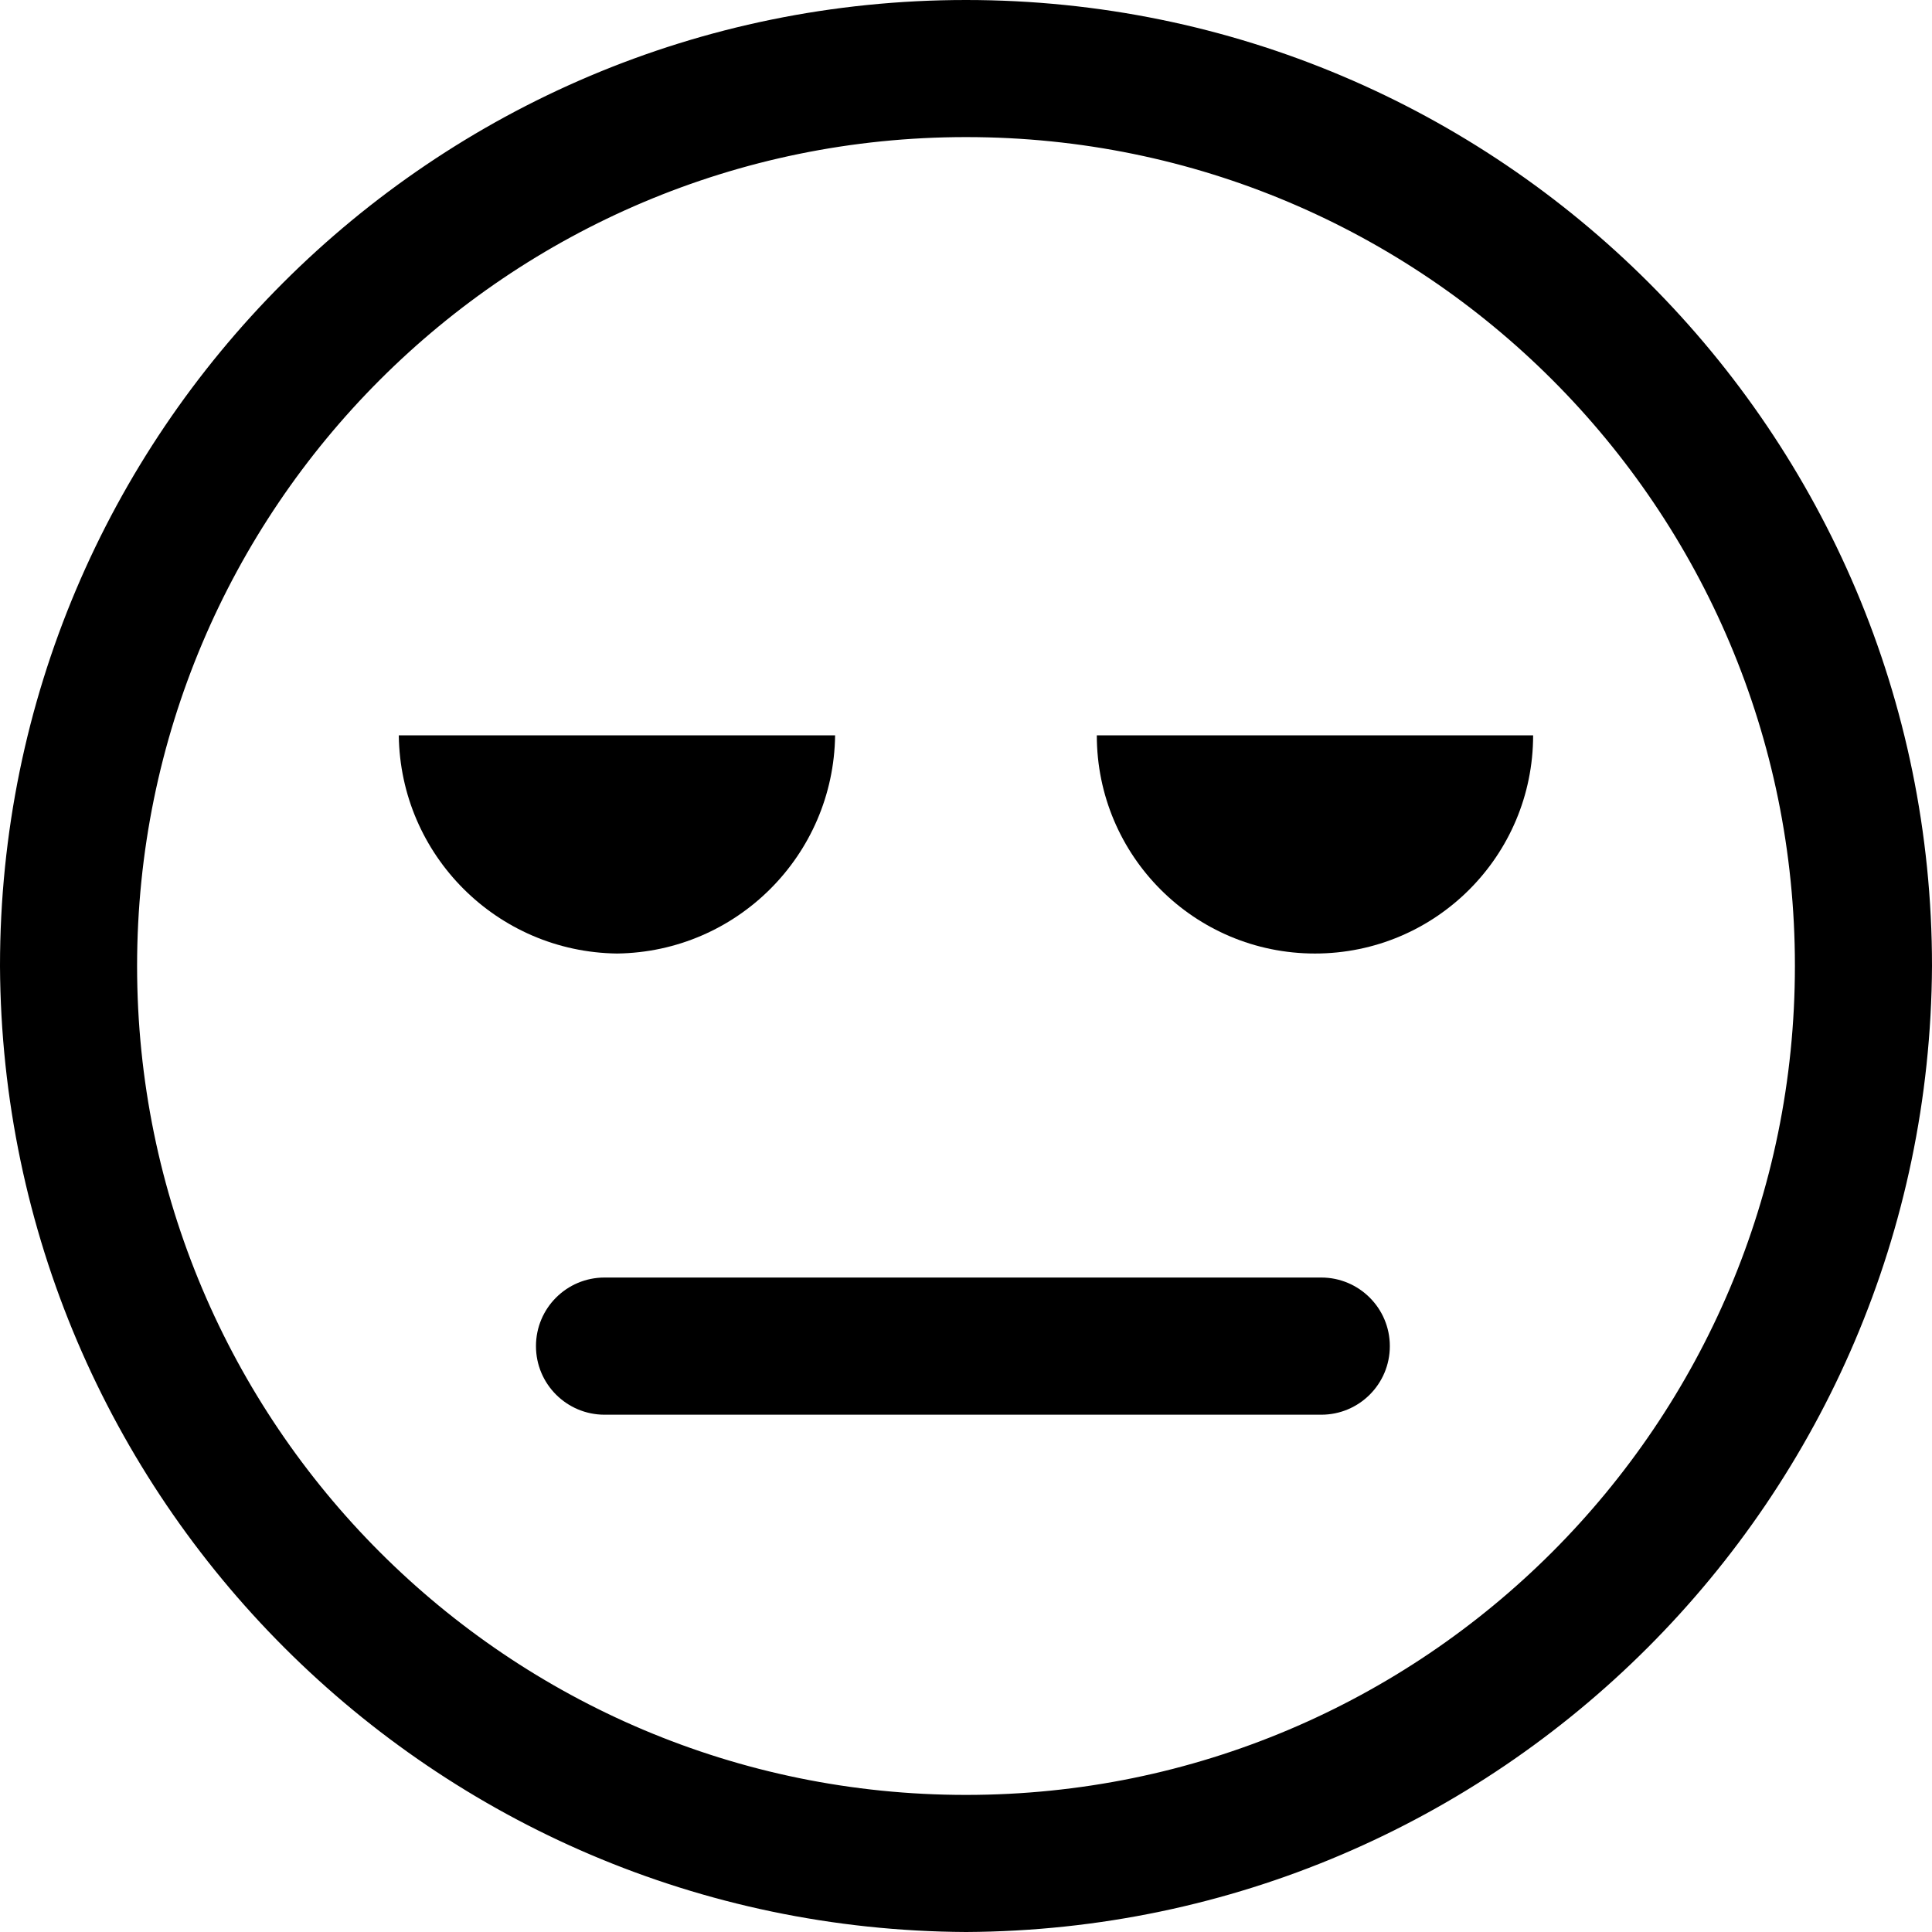
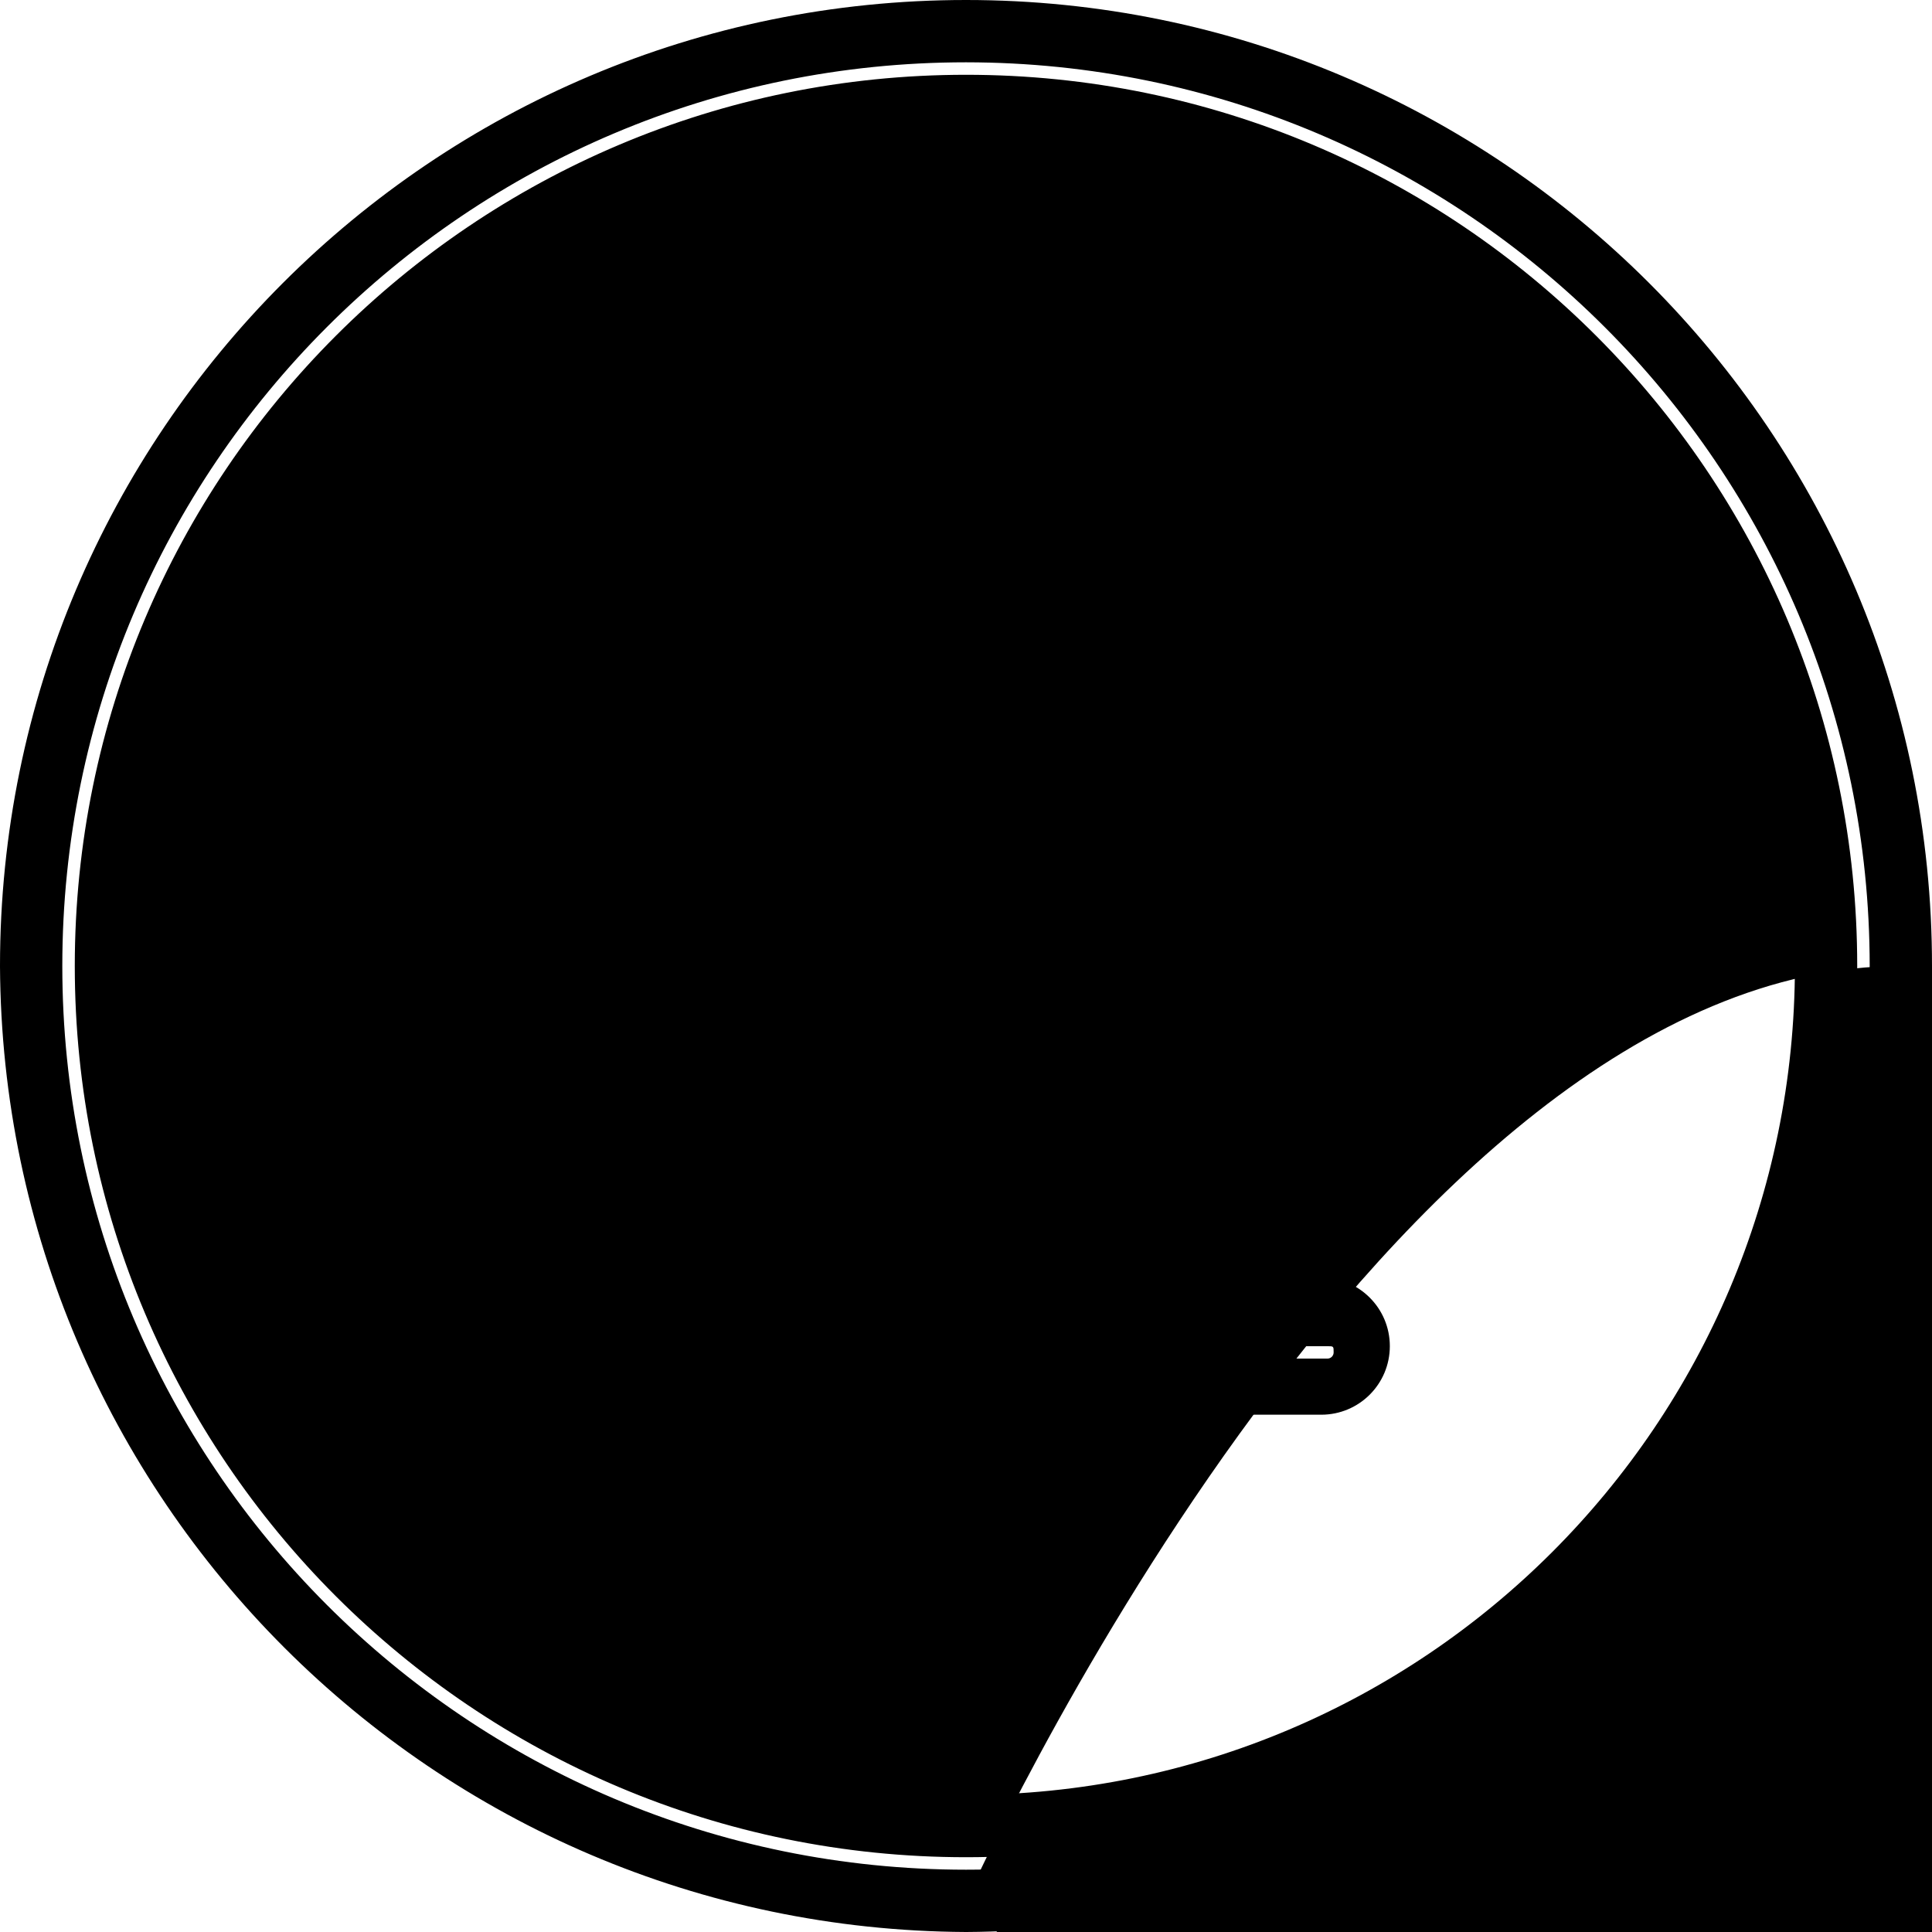
<svg xmlns="http://www.w3.org/2000/svg" fill="#000000" width="800px" height="800px" viewBox="0 0 24 24">
-   <path d="m12 1.316c-5.901 0-10.684 4.783-10.684 10.684s4.783 10.684 10.684 10.684 10.684-4.783 10.684-10.684c-.012-5.896-4.788-10.672-10.683-10.684h-.001zm0 22.297c-6.414 0-11.613-5.199-11.613-11.613s5.199-11.613 11.613-11.613 11.613 5.199 11.613 11.613v.015c0 6.405-5.192 11.597-11.597 11.597-.005 0-.011 0-.016 0h.001z" />
+   <path d="m12 1.316c-5.901 0-10.684 4.783-10.684 10.684s4.783 10.684 10.684 10.684 10.684-4.783 10.684-10.684c-.012-5.896-4.788-10.672-10.683-10.684h-.001zm0 22.297s5.199-11.613 11.613-11.613 11.613 5.199 11.613 11.613v.015c0 6.405-5.192 11.597-11.597 11.597-.005 0-.011 0-.016 0h.001z" />
  <path d="m12 24c-6.614-.034-11.966-5.386-12-11.997v-.003c0-6.627 5.373-12 12-12s12 5.373 12 12c-.034 6.614-5.386 11.966-11.997 12zm0-23.226c-6.2 0-11.226 5.026-11.226 11.226s5.026 11.226 11.226 11.226 11.226-5.026 11.226-11.226c-.004-6.198-5.028-11.221-11.225-11.226zm0 22.297c-6.114 0-11.071-4.957-11.071-11.071s4.957-11.071 11.071-11.071c6.114 0 11.071 4.957 11.071 11.071s-4.957 11.071-11.071 11.071zm0-21.368c-5.687 0-10.297 4.61-10.297 10.297s4.61 10.297 10.297 10.297 10.297-4.61 10.297-10.297c0-.001 0-.003 0-.005 0-5.684-4.608-10.292-10.292-10.292-.002 0-.003 0-.005 0z" />
  <path d="m19.045 9.135c0 1.497-1.213 2.71-2.71 2.71s-2.71-1.213-2.71-2.71h5.419z" />
  <path d="m10.374 9.135c-.019 1.489-1.221 2.691-2.708 2.71h-.002c-1.489-.019-2.691-1.221-2.71-2.708v-.002h5.419z" />
-   <path d="m16.413 17.187h-8.903c-.249-.017-.447-.215-.464-.463v-.002c.017-.249.215-.447.463-.464h.002 8.903c.249.017.447.215.464.463v.002c.003.018.004.038.004.058 0 .227-.184.41-.41.41-.021 0-.041-.002-.061-.004z" />
  <path d="m16.413 17.574h-8.903c-.47 0-.852-.381-.852-.852s.381-.852.852-.852h8.903c.47 0 .852.381.852.852s-.381.852-.852.852zm-8.826-.851c-.02.02-.033.047-.033.077s.013.058.033.077h8.903c.043 0 .077-.035.077-.077 0-.077 0-.077-.077-.077z" />
</svg>